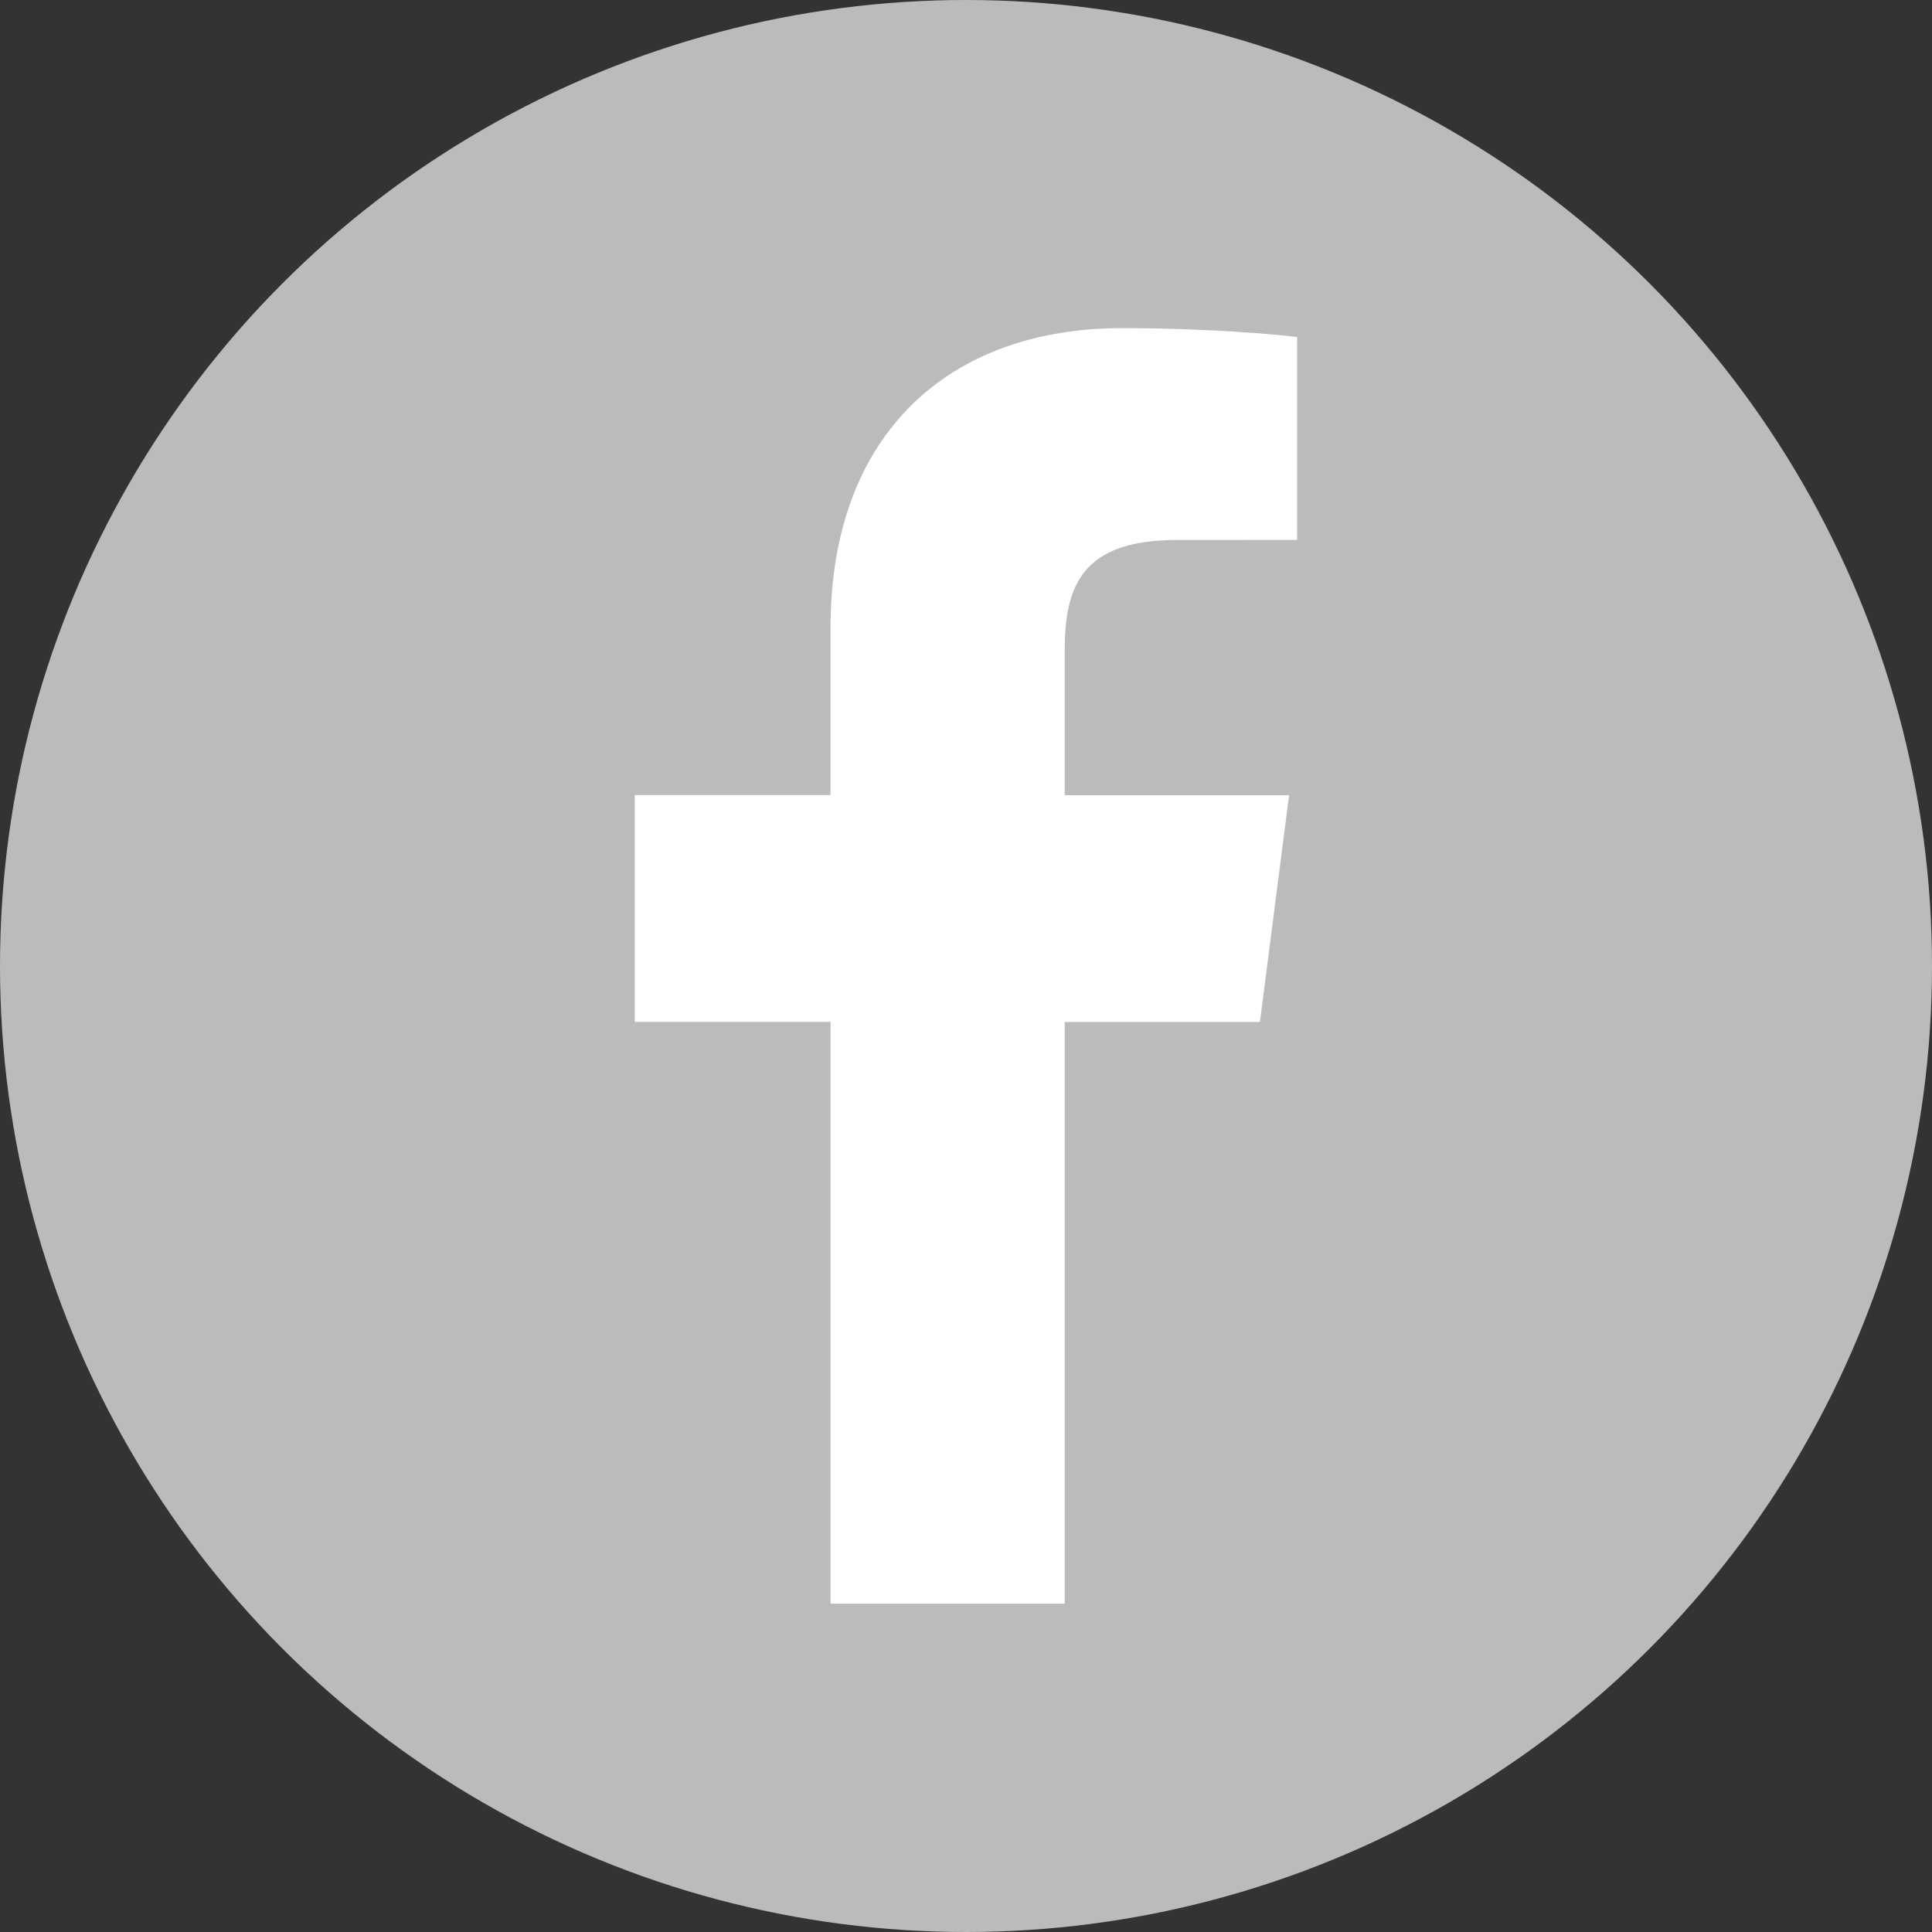
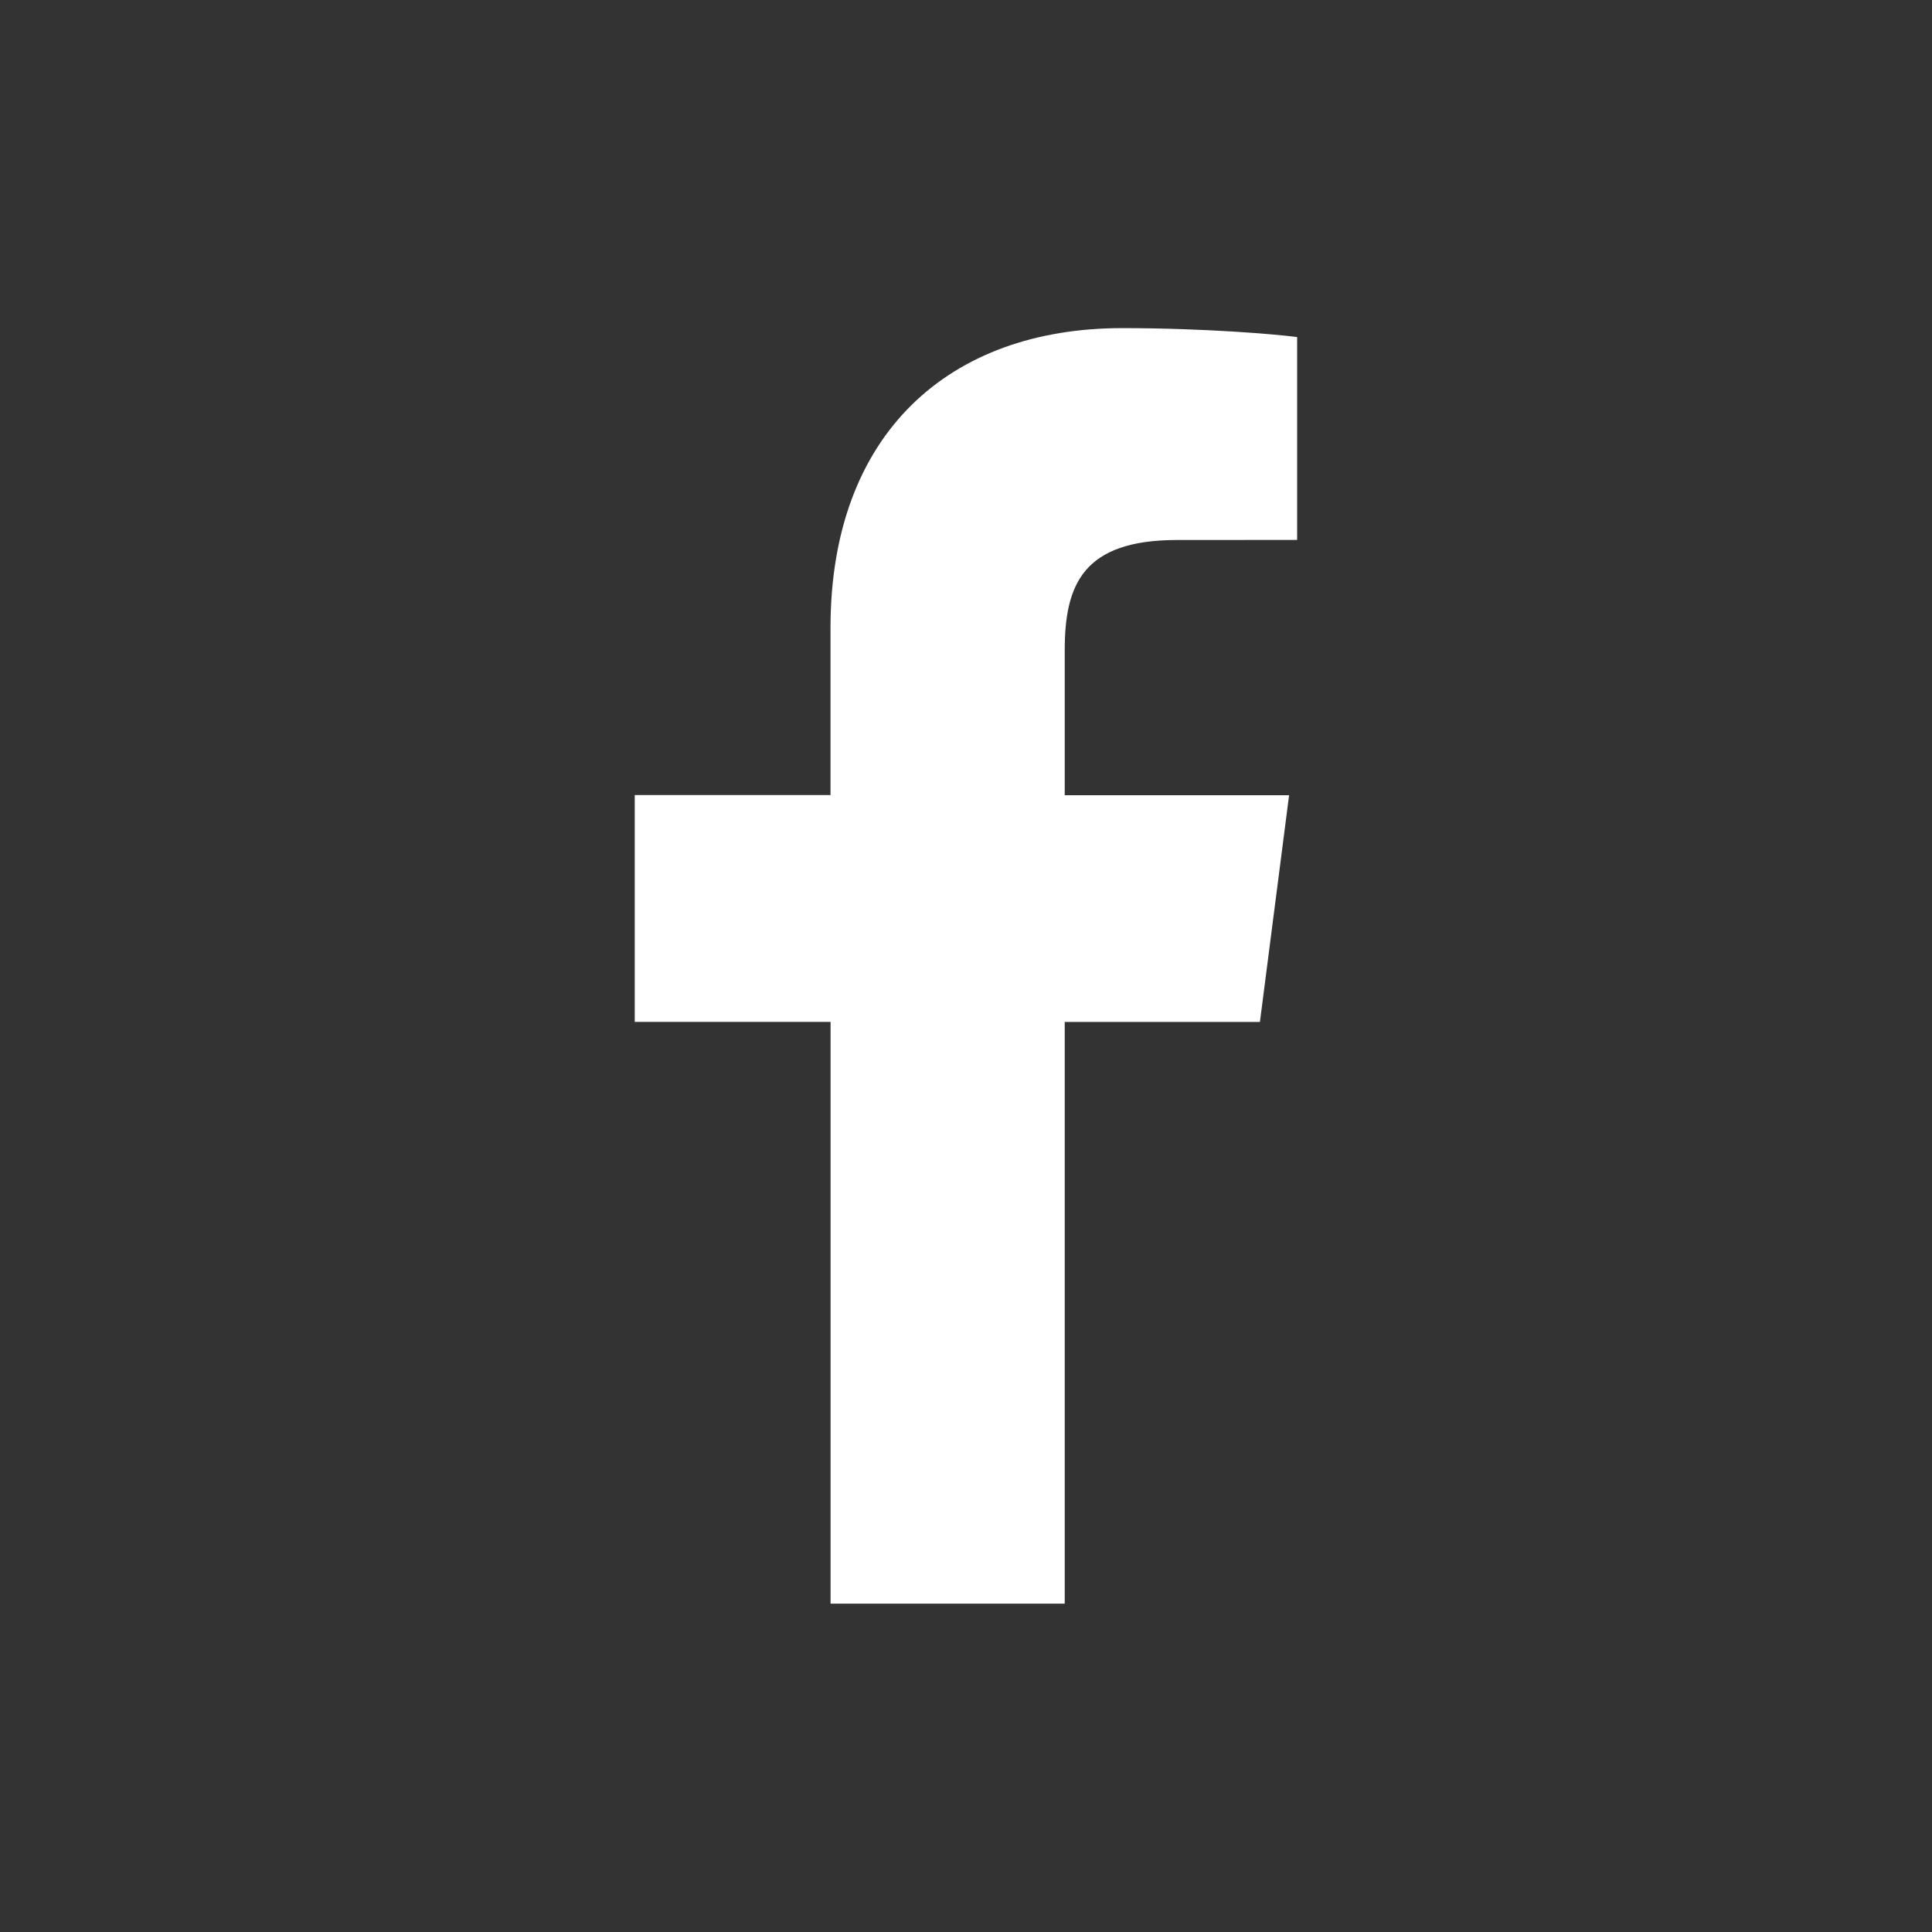
<svg xmlns="http://www.w3.org/2000/svg" version="1.1" id="圖層_1" x="0px" y="0px" width="30px" height="30px" viewBox="0 0 30 30" enable-background="new 0 0 30 30" xml:space="preserve">
  <rect x="0" y="0" width="30" height="30" fill="#333333" stroke="none" />
-   <circle fill="#BBBBBB" cx="15" cy="15" r="15" />
-   <path id="f_1_" fill="#FFFFFF" d="M16.533,24.904v-9.035h3.031l0.453-3.521h-3.484v-2.249c0-1.018,0.281-1.714,1.746-1.714  l1.863-0.001v-3.15c-0.322-0.043-1.431-0.139-2.718-0.139c-2.688,0-4.528,1.641-4.528,4.653v2.598h-3.04v3.522h3.041v9.034h3.635  L16.533,24.904L16.533,24.904z" />
+   <path id="f_1_" fill="#FFFFFF" d="M16.533,24.904v-9.035h3.031l0.453-3.521h-3.484v-2.249c0-1.018,0.281-1.714,1.746-1.714  l1.863-0.001v-3.15c-0.322-0.043-1.431-0.139-2.718-0.139c-2.688,0-4.528,1.641-4.528,4.653v2.598h-3.04v3.522h3.041v9.034h3.635  L16.533,24.904z" />
</svg>